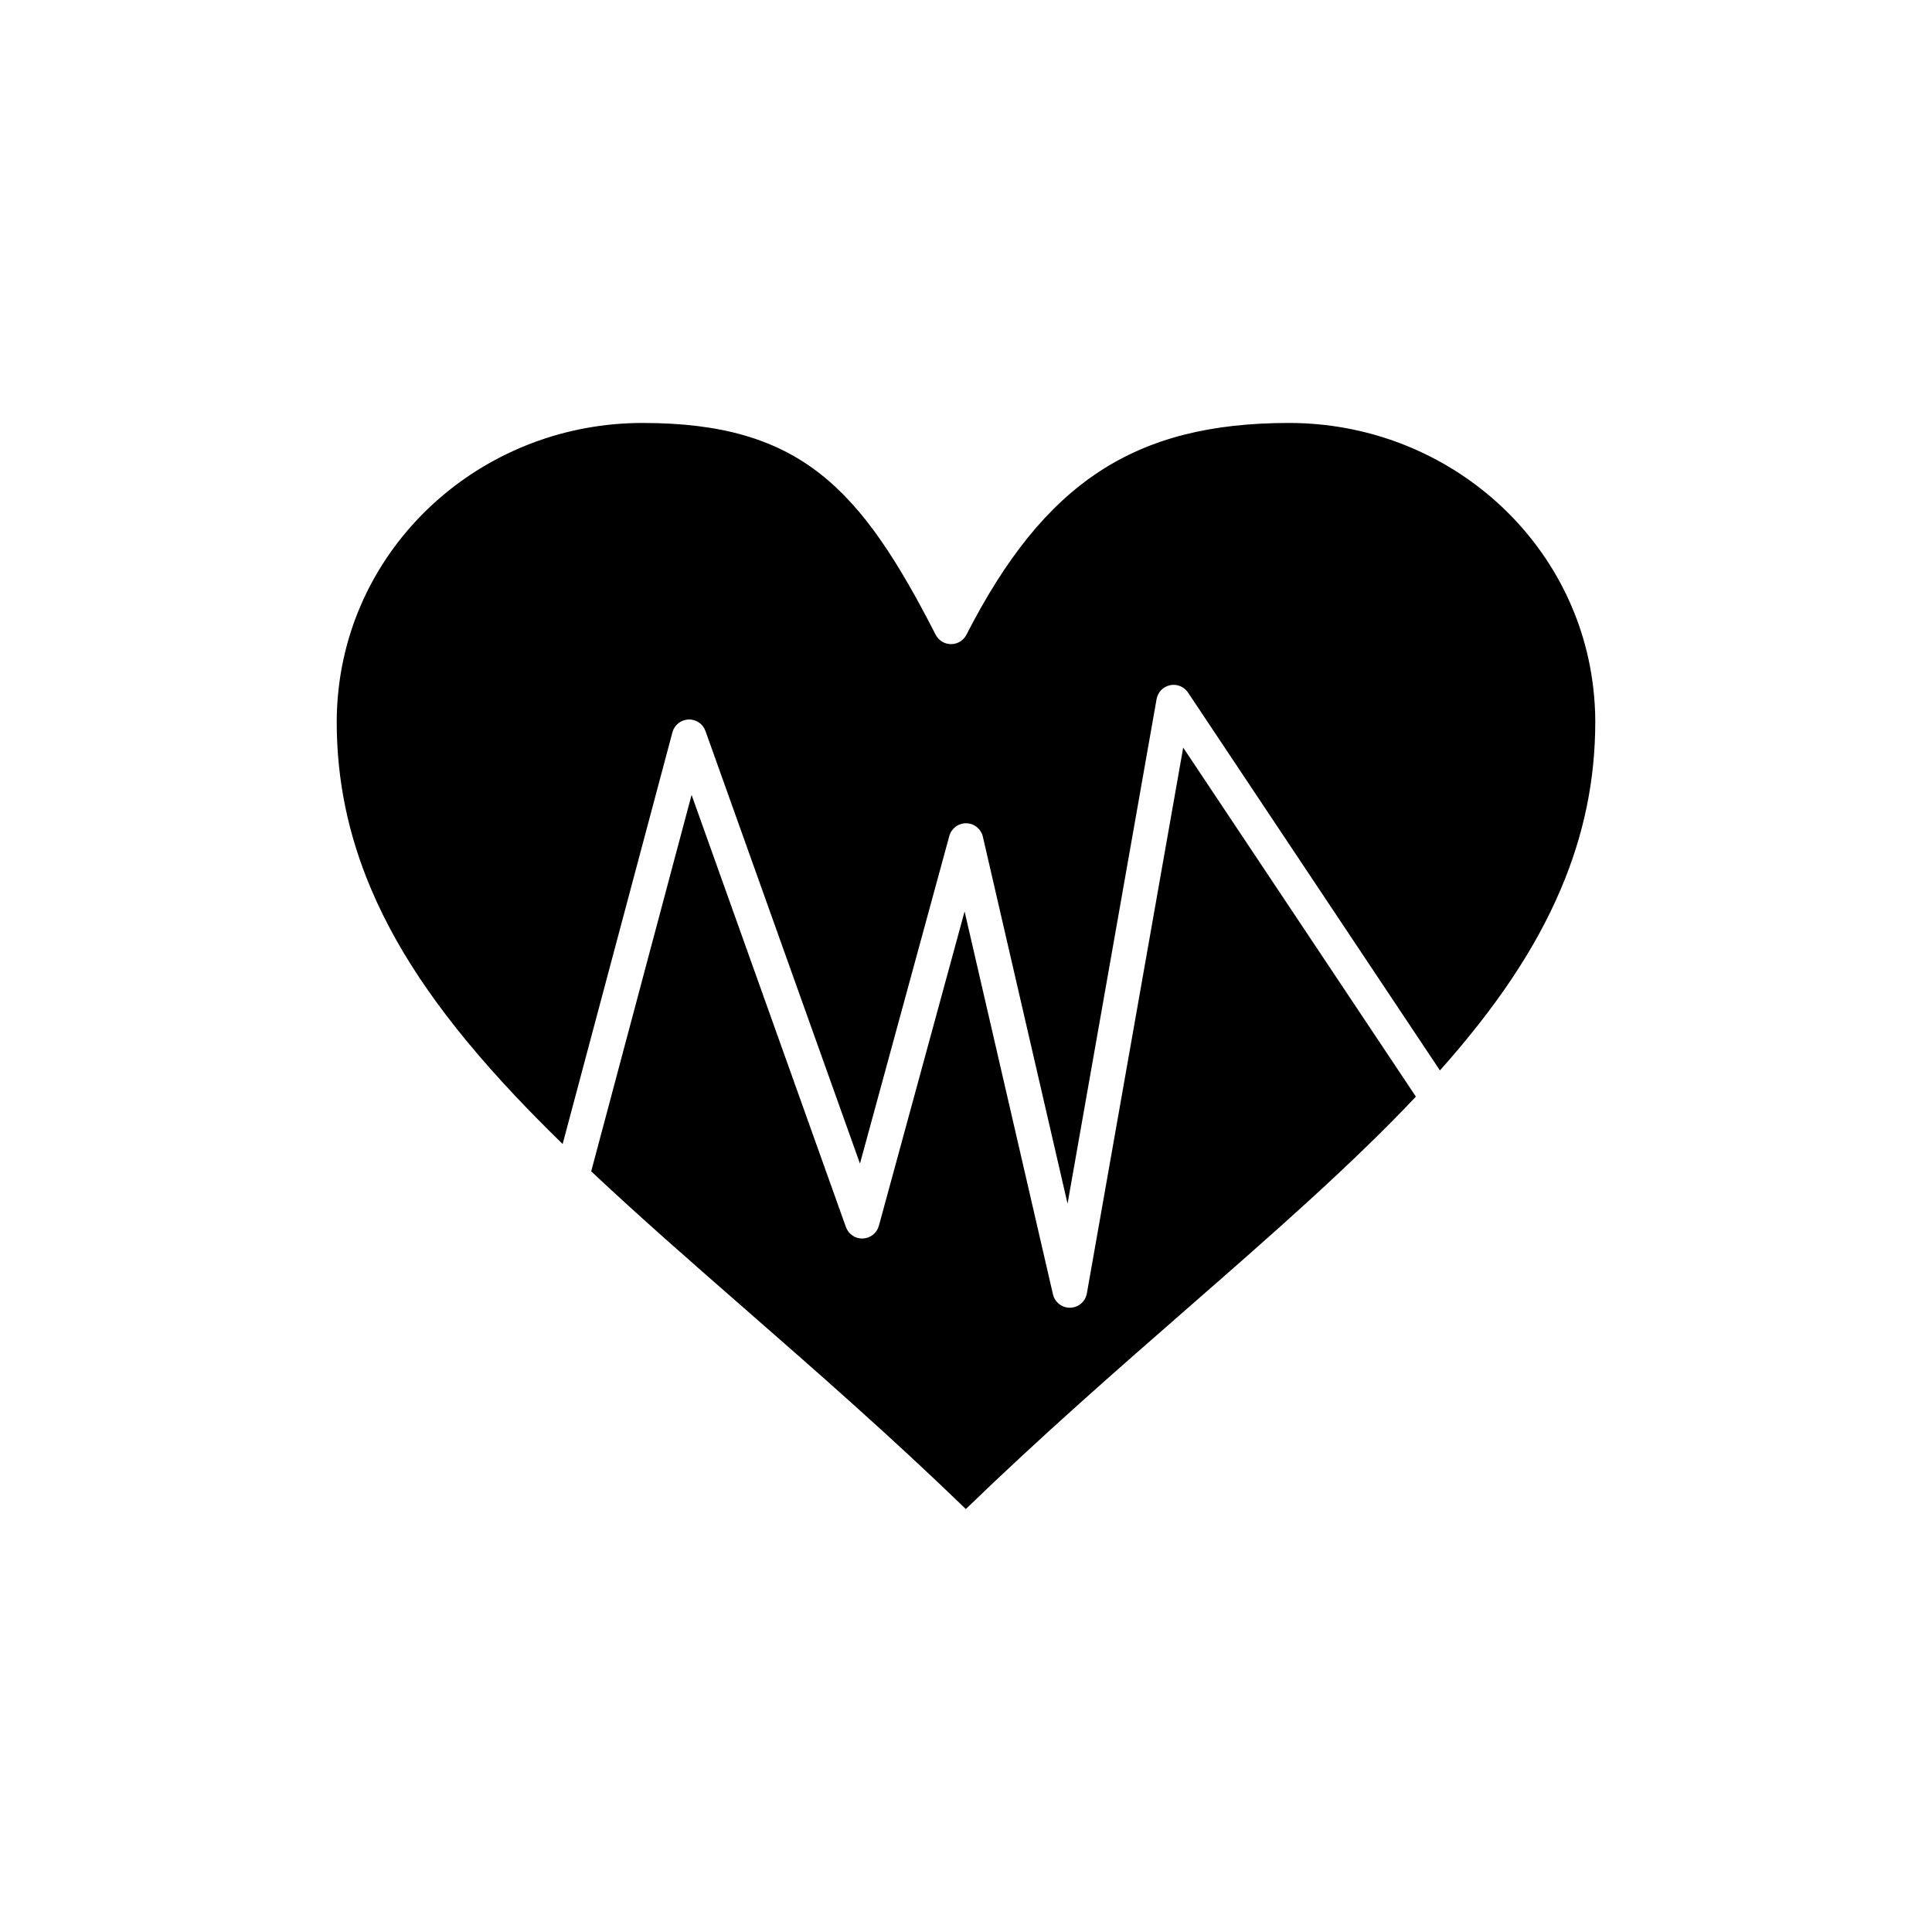
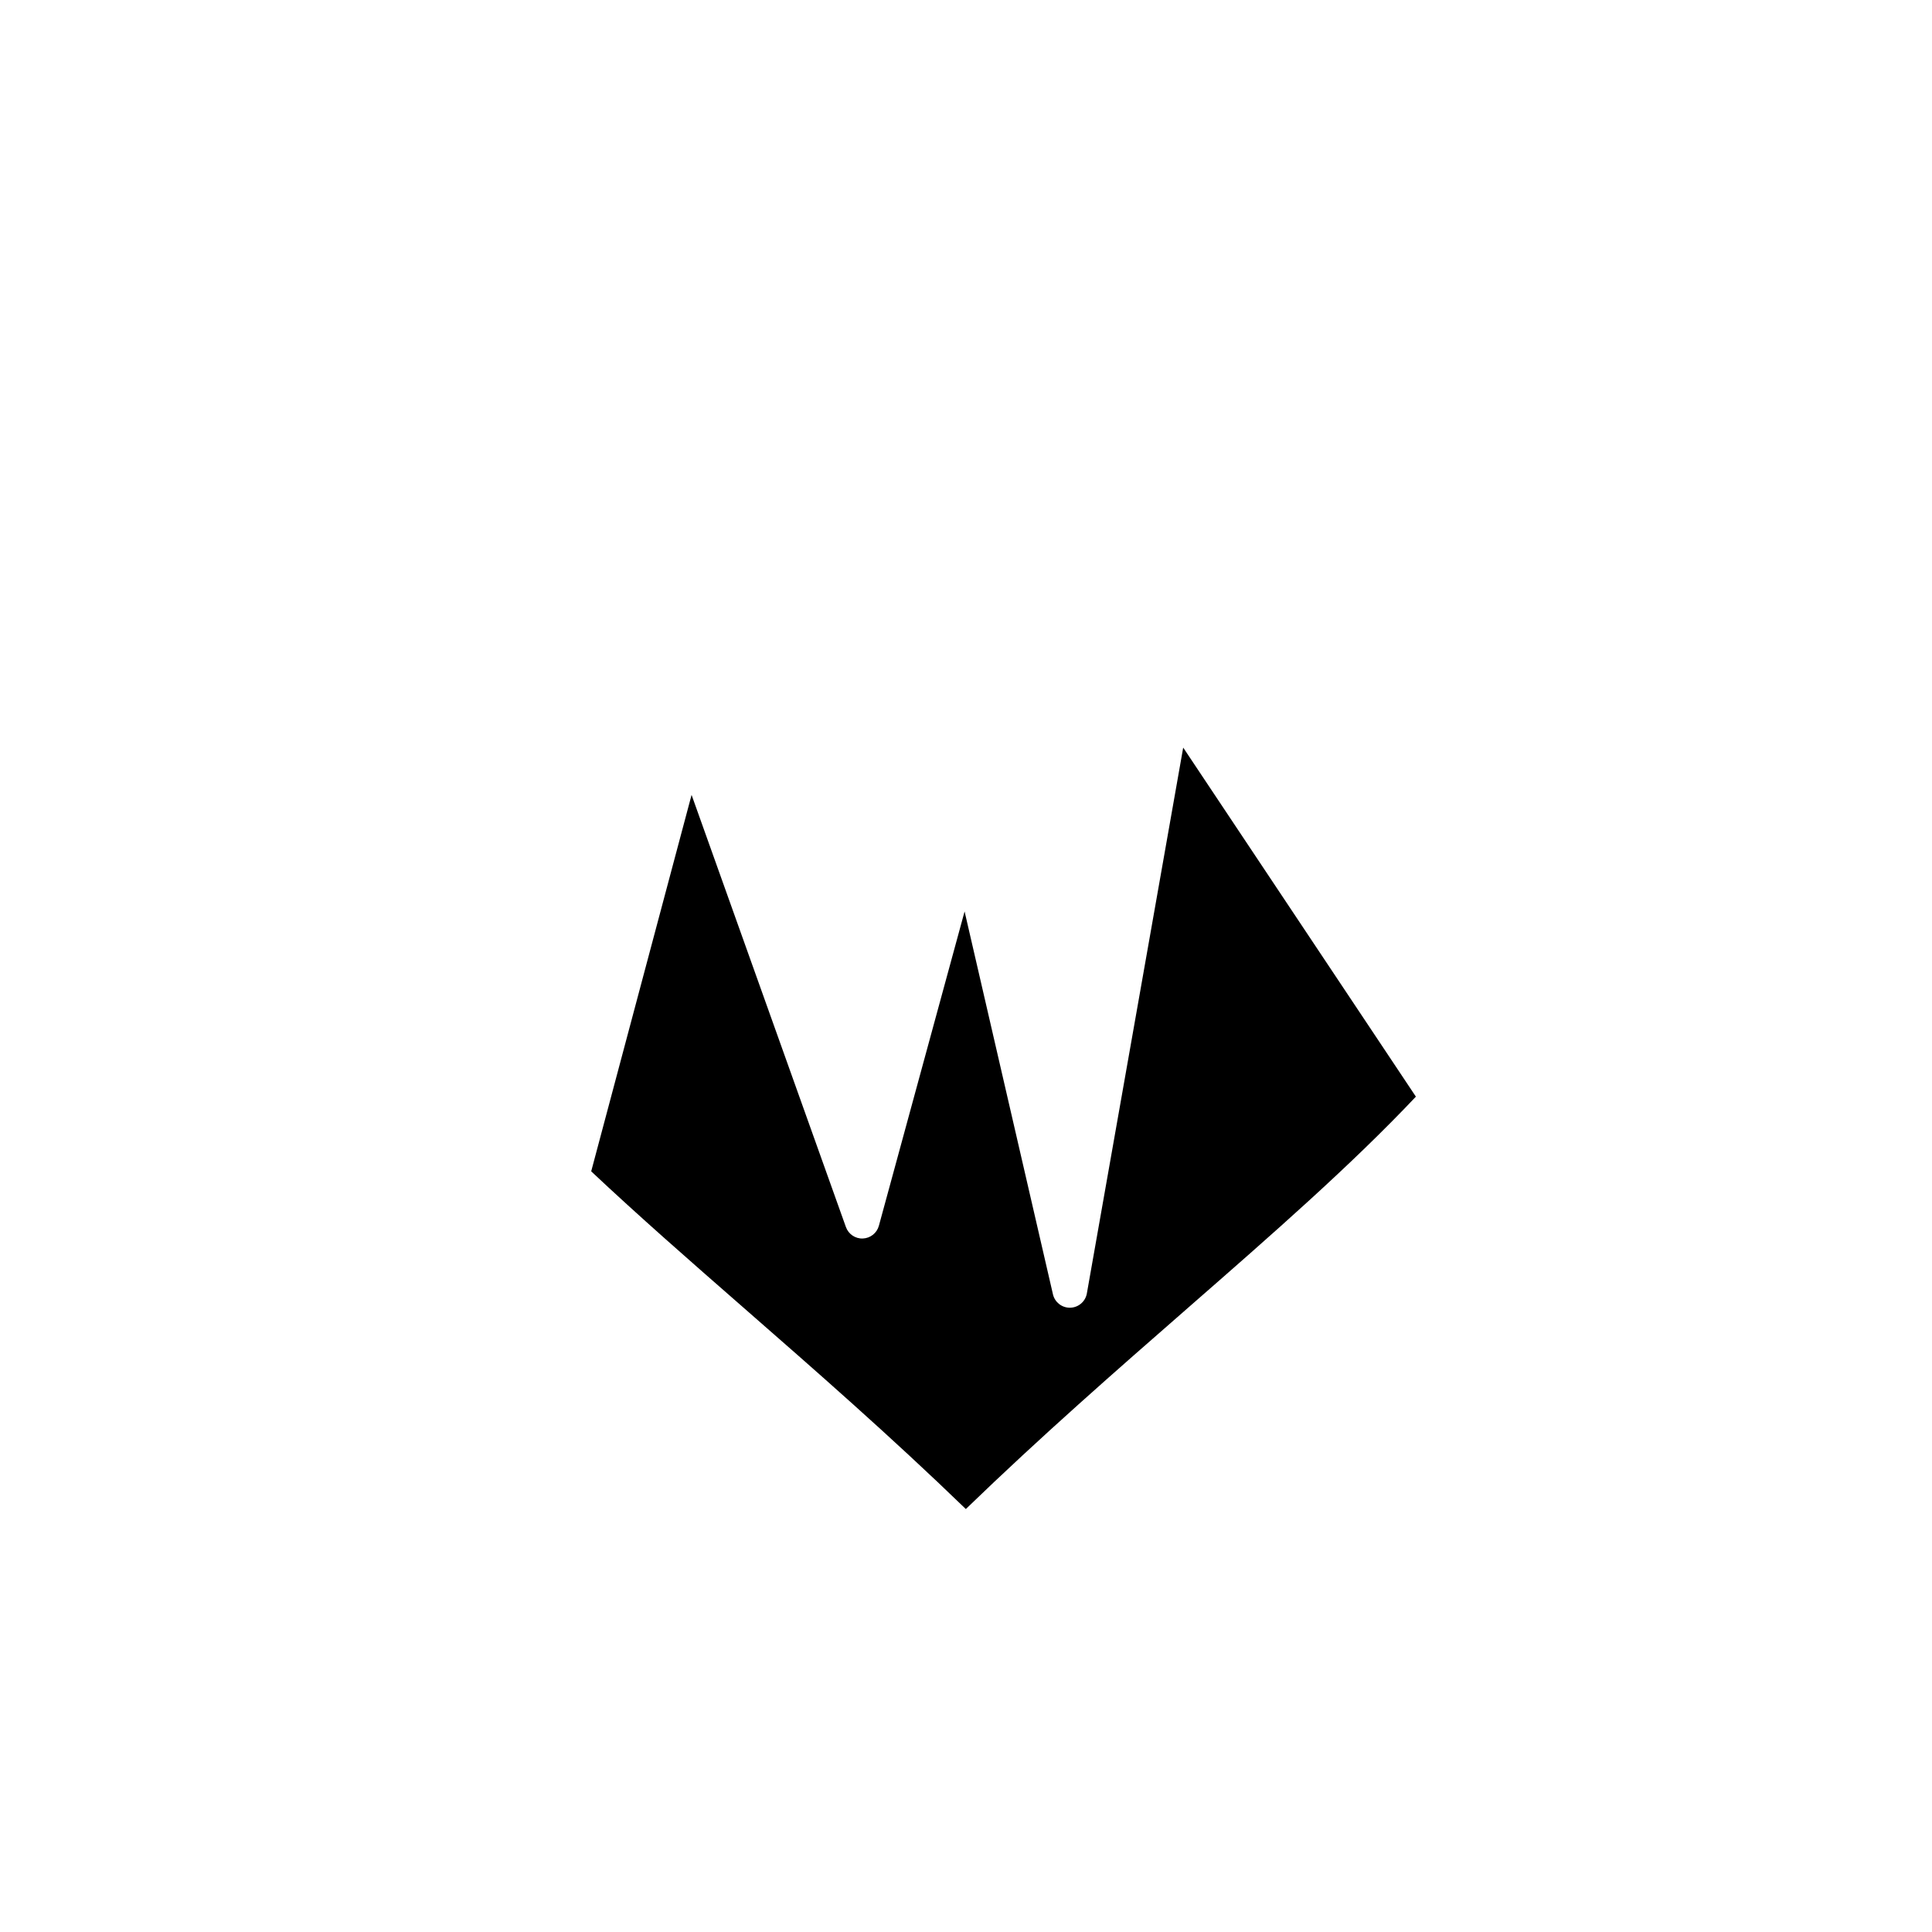
<svg xmlns="http://www.w3.org/2000/svg" fill="#000000" width="800px" height="800px" version="1.1" viewBox="144 144 512 512">
  <g>
    <path d="m432.03 486.77c-0.379 2.148-2.219 3.731-4.398 3.785-0.039 0-0.082 0.004-0.121 0.004-2.129 0-3.984-1.469-4.469-3.555l-23.414-101.46-22.715 83.297c-0.527 1.93-2.246 3.297-4.246 3.375-1.988 0.09-3.82-1.152-4.492-3.039l-40.898-114.52-26.602 99.758c12.512 11.781 26.145 23.703 40.289 36.062l0.266 0.234c19.059 16.66 38.734 33.859 58.727 53.199 20.02-19.363 39.723-36.582 58.812-53.262l0.199-0.176c22.121-19.328 43.012-37.582 60.258-55.848l-61.664-92.5z" />
-     <path d="m566.18 325.88c-4.797-39.789-39.438-69.793-80.582-69.793-40.855 0-64.82 15.734-85.48 56.117-0.785 1.531-2.359 2.496-4.082 2.496s-3.297-0.965-4.082-2.496c-19.852-38.805-35.773-56.117-77.656-56.117-41.086 0-75.688 30.004-80.484 69.793-0.387 3.203-0.582 6.344-0.582 9.336 0 15.465 3 30.027 9.168 44.523 7.539 17.719 19.707 35.145 38.289 54.852 3.957 4.195 8.109 8.383 12.414 12.59l29.098-109.11c0.516-1.941 2.234-3.316 4.242-3.398 2.012-0.086 3.832 1.148 4.508 3.039l40.949 114.65 23.676-86.809c0.555-2.027 2.406-3.414 4.512-3.379 2.102 0.043 3.906 1.504 4.379 3.555l22.445 97.258 23.594-133.71c0.324-1.844 1.742-3.305 3.574-3.691 1.836-0.383 3.715 0.383 4.758 1.945l66.762 100.14c15.074-16.93 25.336-32.324 31.984-47.941 6.176-14.496 9.18-29.059 9.18-44.52 0-2.996-0.195-6.137-0.582-9.336z" />
  </g>
</svg>